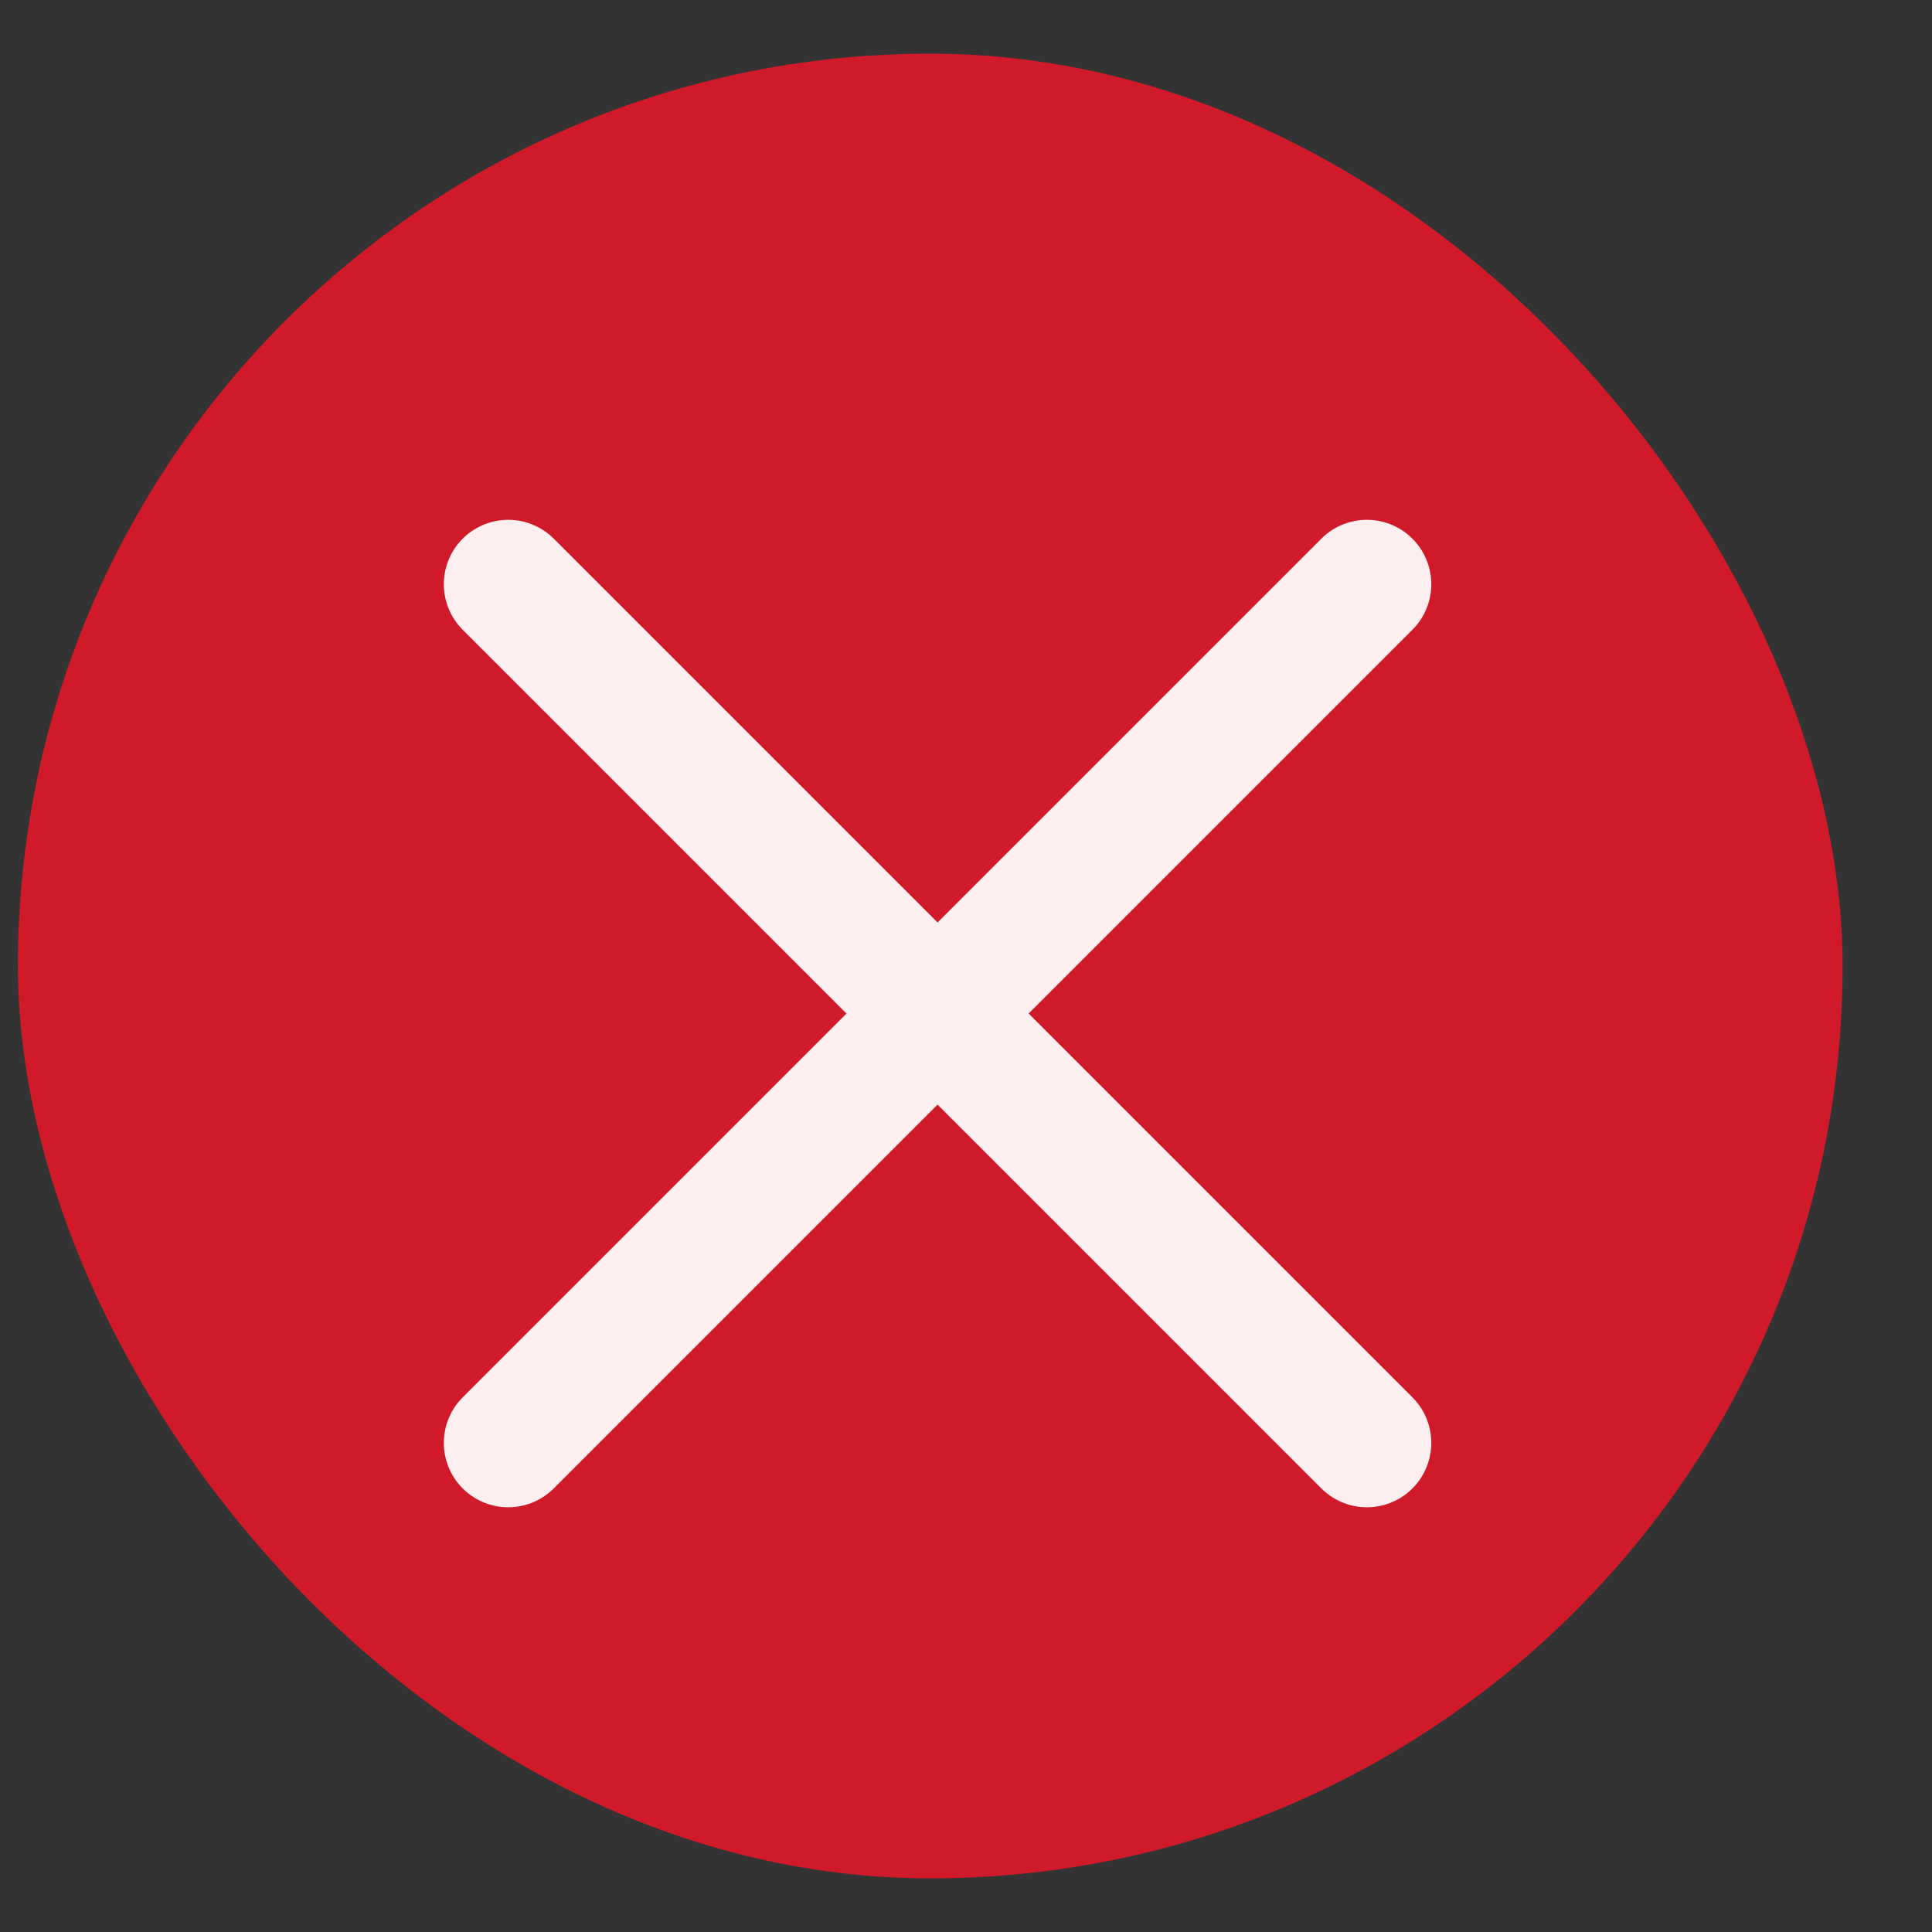
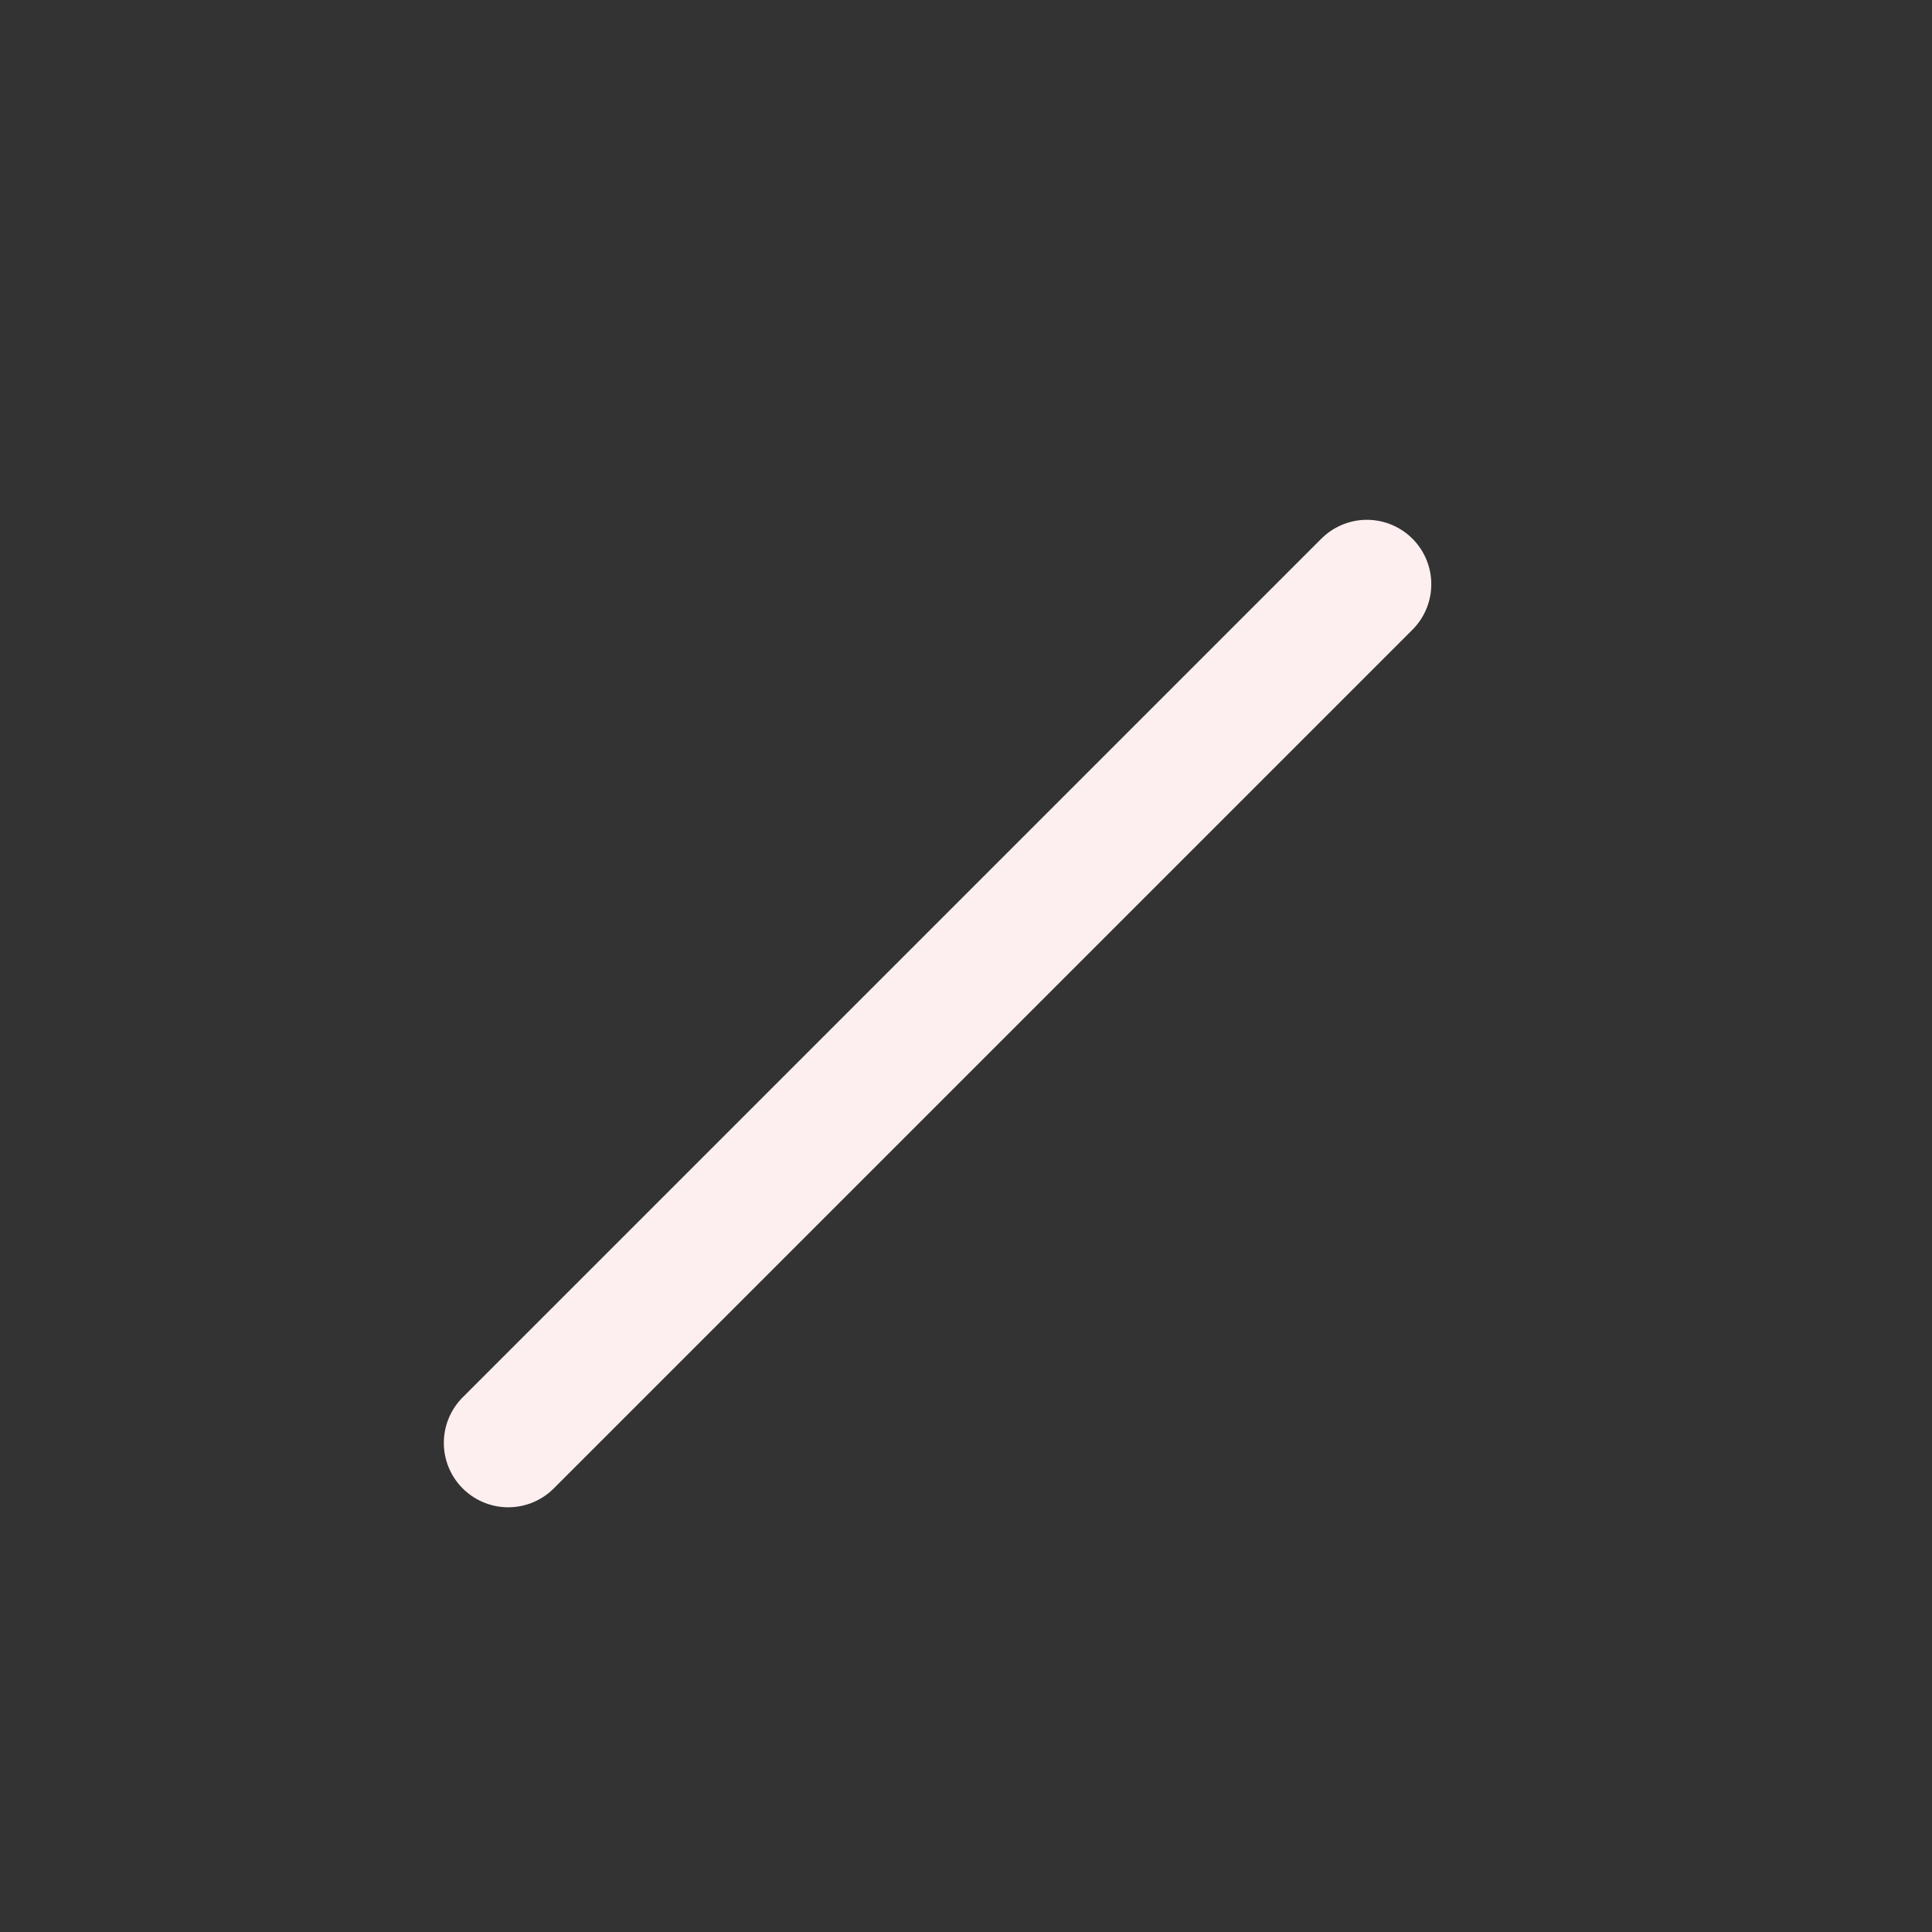
<svg xmlns="http://www.w3.org/2000/svg" width="18" height="18" viewBox="0 0 18 18" fill="none">
  <rect x="0" y="0" width="18" height="18" fill="#333333" stroke="none" />
-   <rect x="0.167" y="0.5" width="17" height="17" rx="8.5" fill="#D11A29" />
-   <path d="M4.735 5.443L12.735 13.443" stroke="#FDEFF0" stroke-width="1.2" stroke-linecap="round" />
  <path d="M4.735 13.443L12.735 5.443" stroke="#FDEFF0" stroke-width="1.2" stroke-linecap="round" />
</svg>